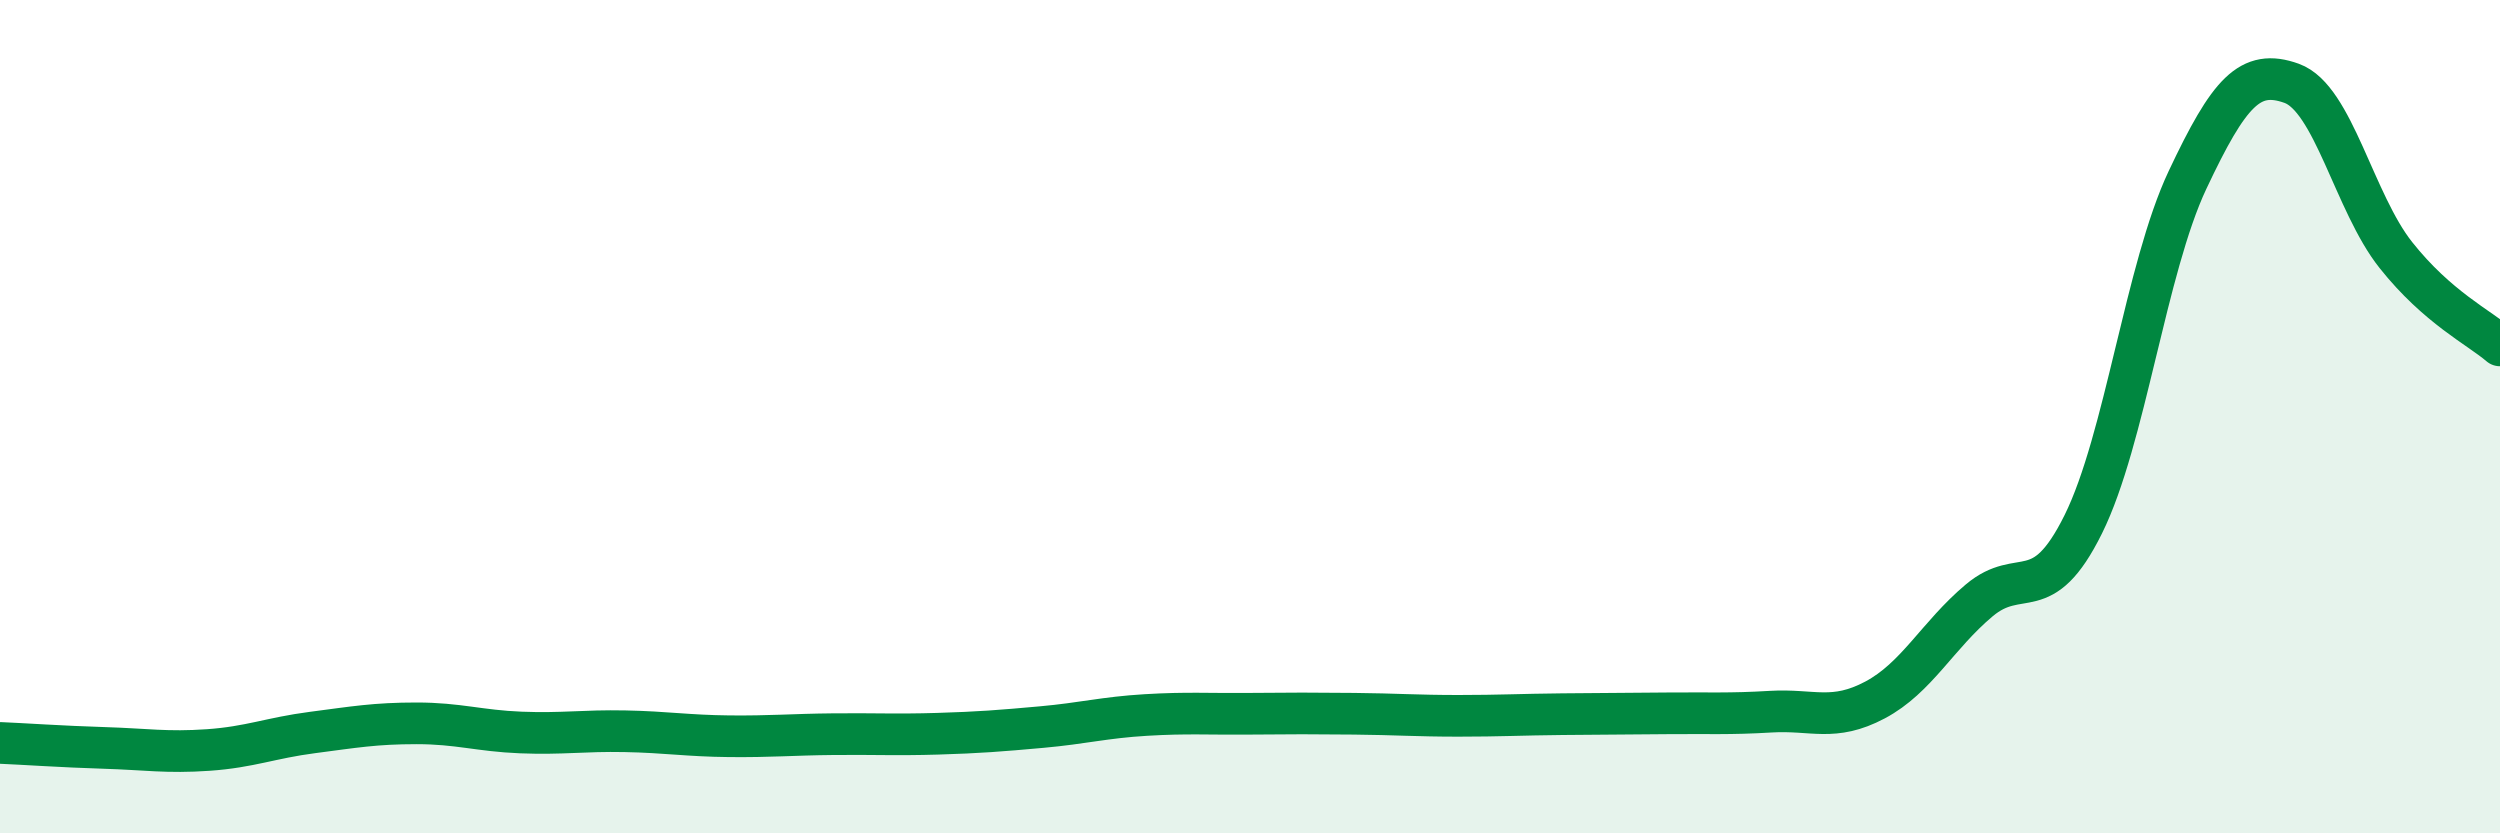
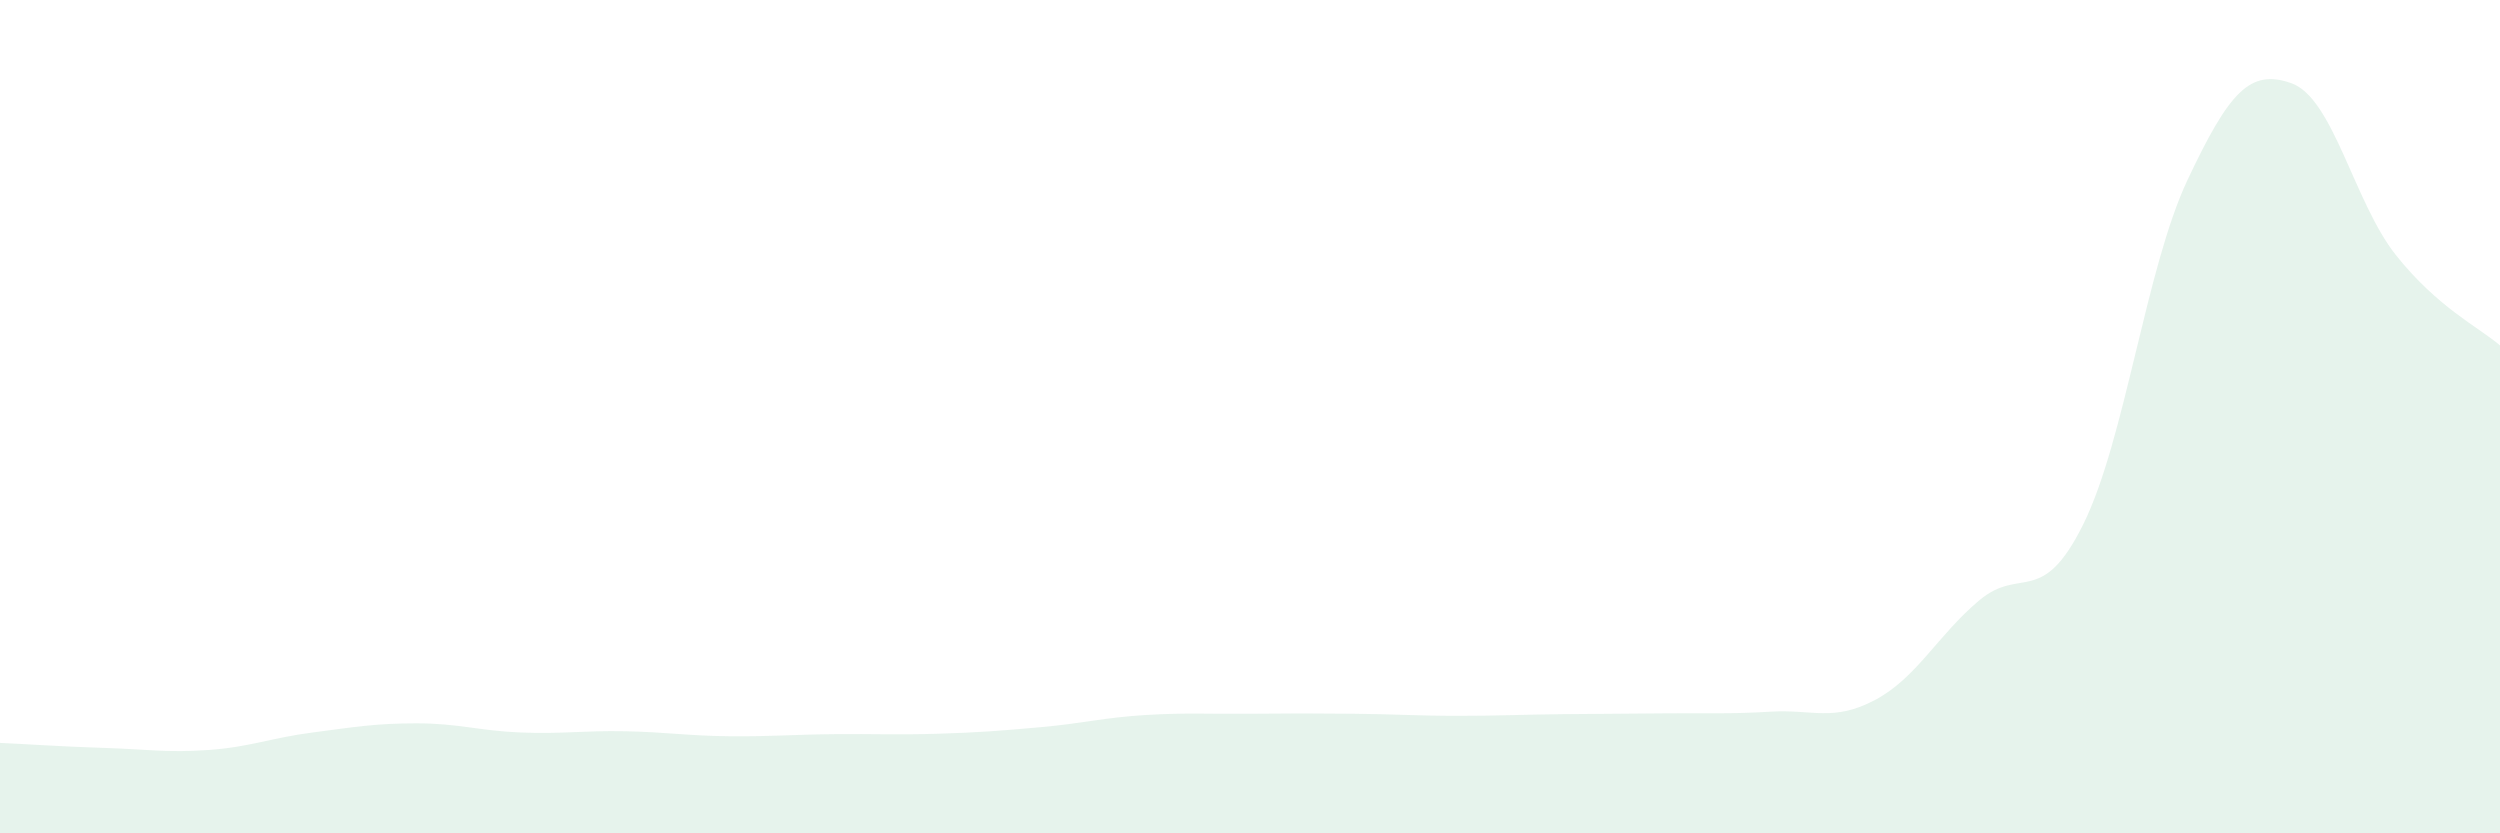
<svg xmlns="http://www.w3.org/2000/svg" width="60" height="20" viewBox="0 0 60 20">
-   <path d="M 0,17.83 C 0.5,17.85 1.5,17.92 2.5,17.95 C 3.5,17.98 4,18.07 5,18 C 6,17.93 6.5,17.71 7.5,17.58 C 8.5,17.45 9,17.36 10,17.36 C 11,17.36 11.5,17.54 12.5,17.58 C 13.5,17.62 14,17.53 15,17.55 C 16,17.57 16.5,17.66 17.5,17.67 C 18.5,17.68 19,17.63 20,17.62 C 21,17.61 21.5,17.64 22.5,17.61 C 23.5,17.58 24,17.54 25,17.45 C 26,17.36 26.5,17.22 27.5,17.16 C 28.5,17.1 29,17.14 30,17.13 C 31,17.12 31.5,17.12 32.5,17.13 C 33.5,17.14 34,17.18 35,17.18 C 36,17.18 36.5,17.15 37.5,17.14 C 38.5,17.13 39,17.13 40,17.12 C 41,17.11 41.5,17.14 42.5,17.08 C 43.5,17.02 44,17.33 45,16.8 C 46,16.27 46.5,15.25 47.5,14.41 C 48.5,13.57 49,14.6 50,12.58 C 51,10.56 51.5,6.44 52.5,4.32 C 53.5,2.2 54,1.64 55,2 C 56,2.36 56.5,4.86 57.5,6.12 C 58.5,7.38 59.5,7.86 60,8.29L60 20L0 20Z" fill="#008740" opacity="0.1" stroke-linecap="round" stroke-linejoin="round" />
-   <path d="M 0,17.83 C 0.5,17.85 1.5,17.92 2.5,17.95 C 3.5,17.98 4,18.07 5,18 C 6,17.93 6.5,17.71 7.5,17.58 C 8.5,17.45 9,17.36 10,17.36 C 11,17.36 11.5,17.54 12.5,17.58 C 13.5,17.62 14,17.53 15,17.55 C 16,17.57 16.5,17.66 17.5,17.67 C 18.5,17.68 19,17.63 20,17.62 C 21,17.61 21.5,17.64 22.5,17.61 C 23.5,17.58 24,17.54 25,17.45 C 26,17.36 26.5,17.22 27.5,17.16 C 28.5,17.1 29,17.14 30,17.13 C 31,17.12 31.5,17.12 32.5,17.13 C 33.5,17.14 34,17.18 35,17.18 C 36,17.18 36.5,17.15 37.5,17.14 C 38.5,17.13 39,17.13 40,17.12 C 41,17.11 41.5,17.14 42.5,17.08 C 43.5,17.02 44,17.33 45,16.8 C 46,16.27 46.5,15.25 47.5,14.41 C 48.5,13.57 49,14.6 50,12.58 C 51,10.56 51.5,6.44 52.5,4.32 C 53.5,2.2 54,1.64 55,2 C 56,2.36 56.5,4.86 57.5,6.12 C 58.5,7.38 59.5,7.86 60,8.29" stroke="#008740" stroke-width="1" fill="none" stroke-linecap="round" stroke-linejoin="round" />
+   <path d="M 0,17.83 C 0.5,17.85 1.5,17.92 2.5,17.95 C 3.5,17.98 4,18.07 5,18 C 6,17.93 6.5,17.71 7.5,17.58 C 8.5,17.45 9,17.36 10,17.36 C 11,17.36 11.5,17.54 12.5,17.58 C 13.5,17.62 14,17.53 15,17.55 C 16,17.57 16.5,17.66 17.5,17.67 C 18.5,17.68 19,17.63 20,17.62 C 21,17.61 21.5,17.64 22.5,17.61 C 23.5,17.58 24,17.54 25,17.45 C 26,17.36 26.5,17.22 27.5,17.16 C 28.5,17.1 29,17.14 30,17.13 C 31,17.12 31.5,17.12 32.5,17.13 C 33.5,17.14 34,17.18 35,17.18 C 36,17.18 36.5,17.15 37.5,17.14 C 38.5,17.13 39,17.13 40,17.12 C 41,17.11 41.5,17.14 42.5,17.08 C 43.5,17.02 44,17.33 45,16.8 C 46,16.27 46.5,15.25 47.5,14.41 C 48.5,13.57 49,14.6 50,12.58 C 51,10.56 51.5,6.44 52.5,4.32 C 53.5,2.2 54,1.64 55,2 C 56,2.36 56.5,4.86 57.5,6.12 C 58.5,7.38 59.5,7.86 60,8.29L60 20L0 20" fill="#008740" opacity="0.1" stroke-linecap="round" stroke-linejoin="round" />
</svg>